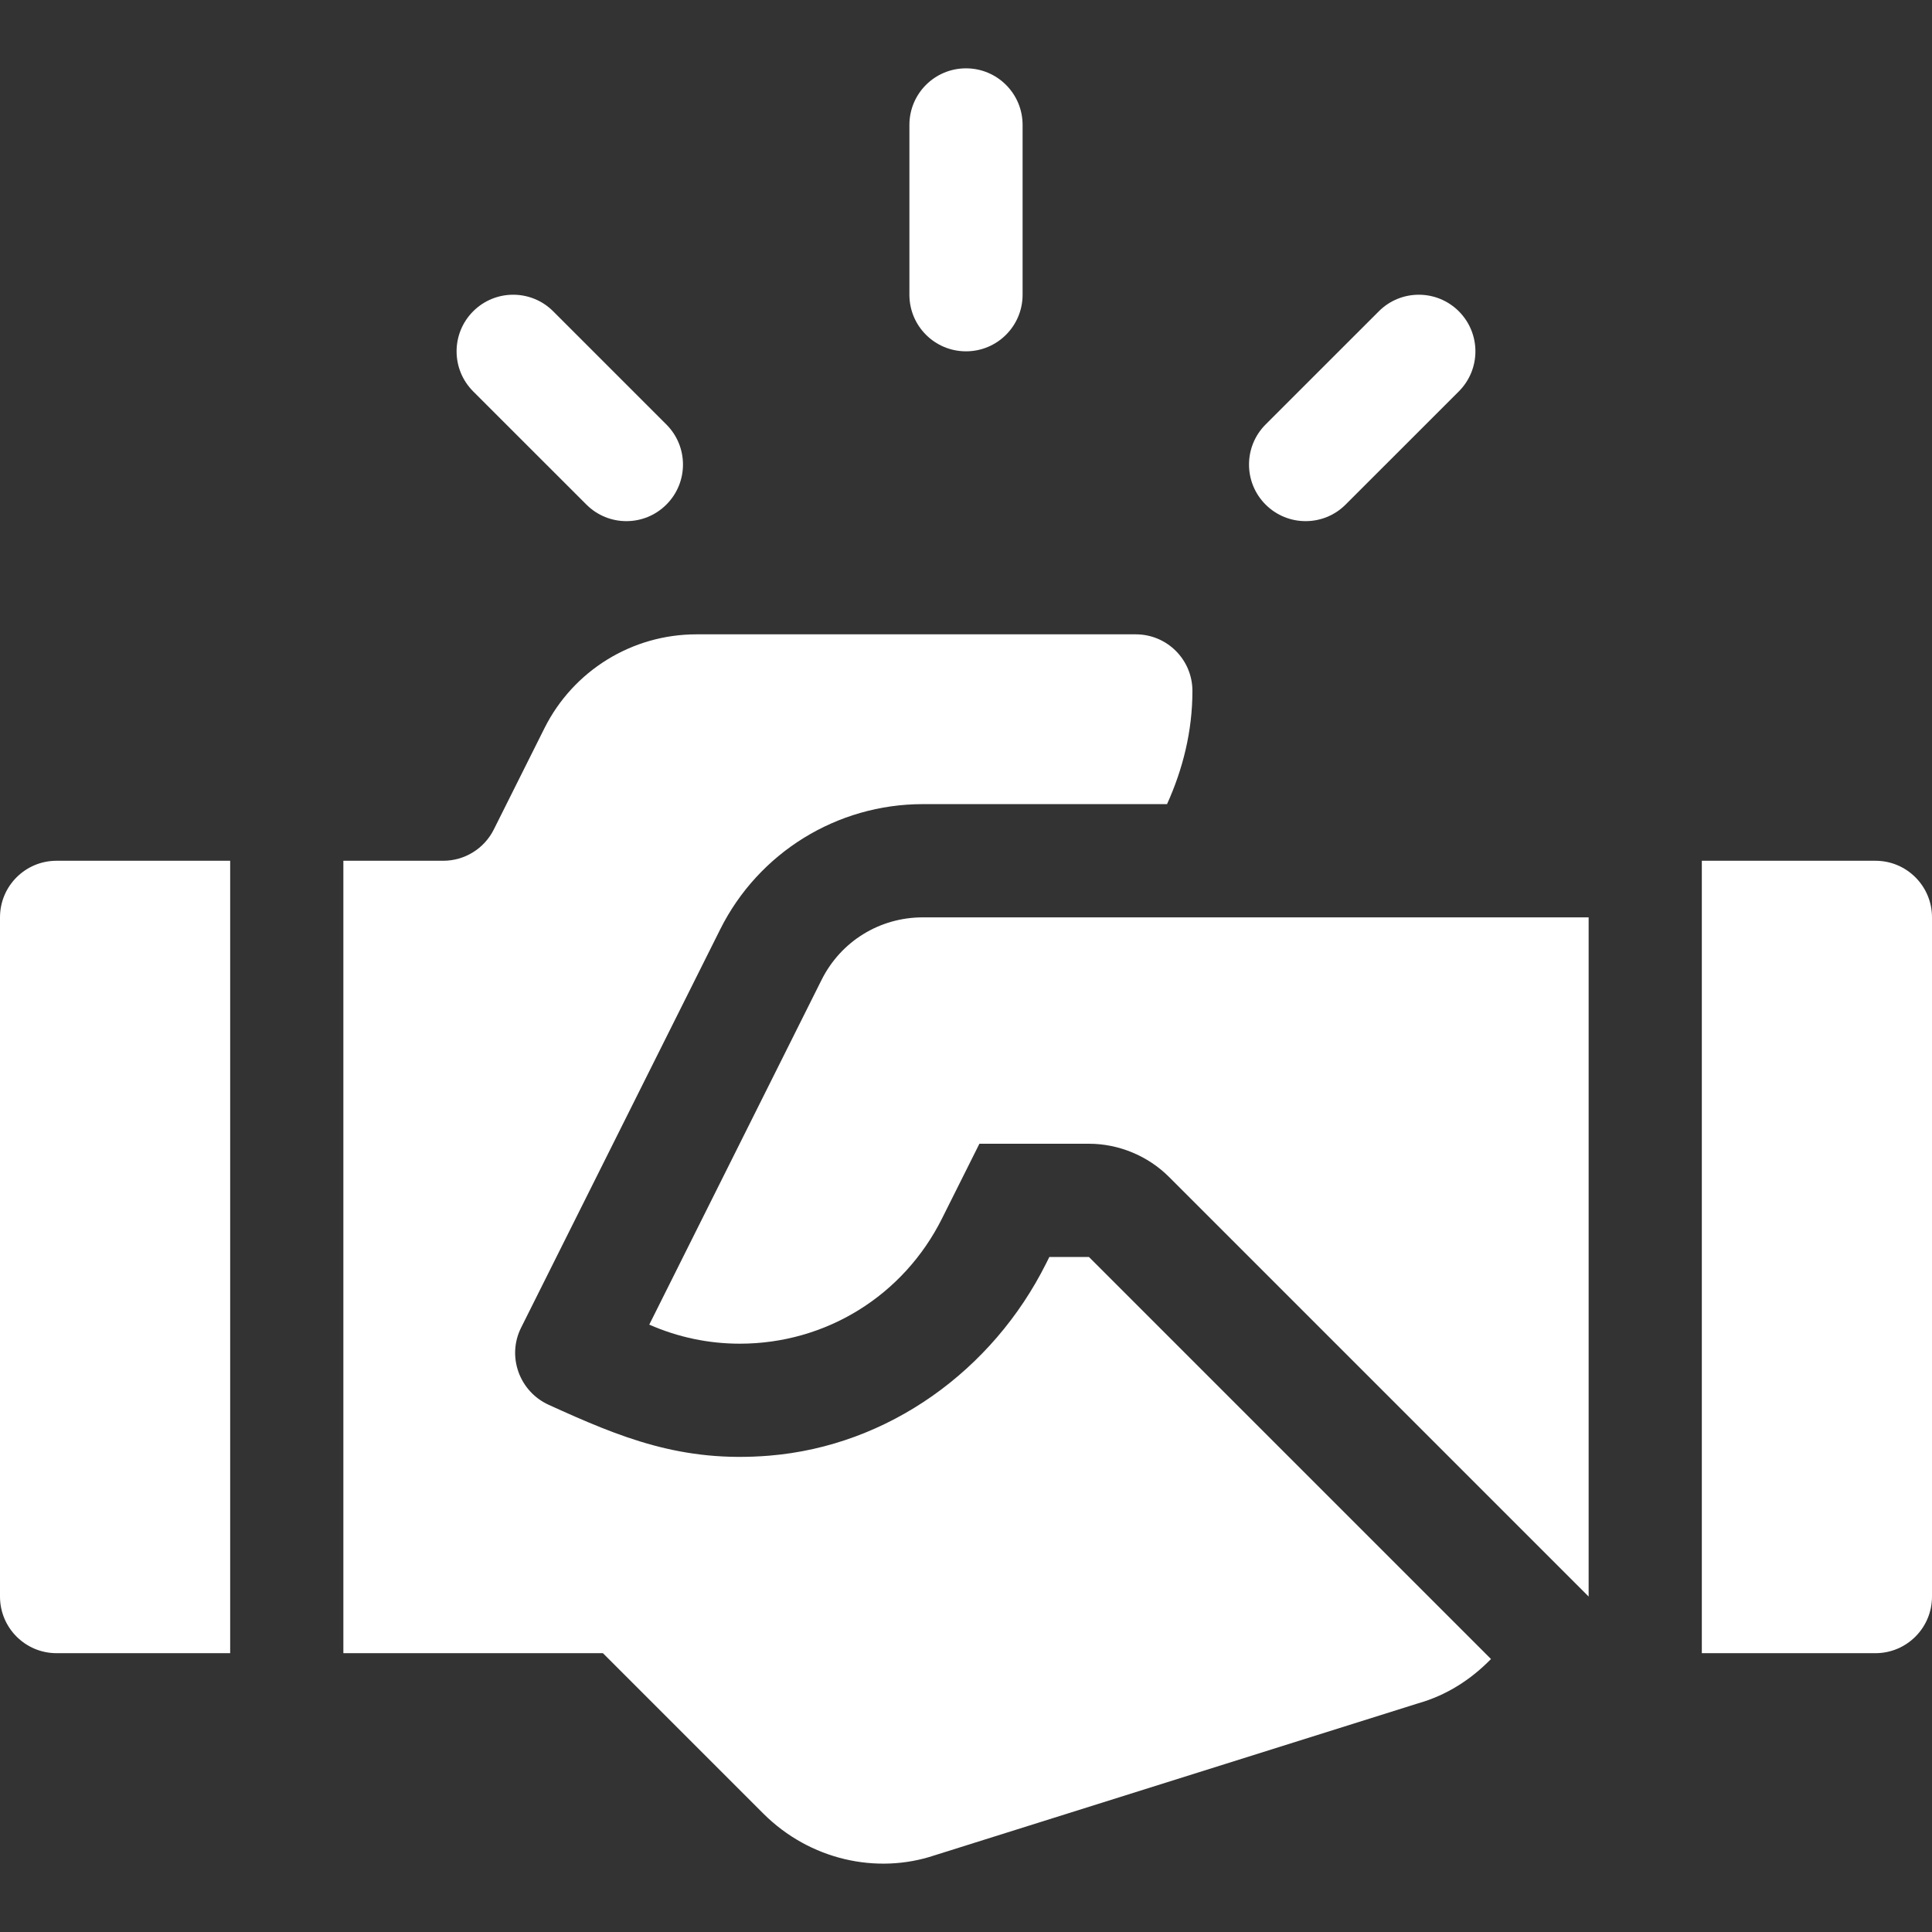
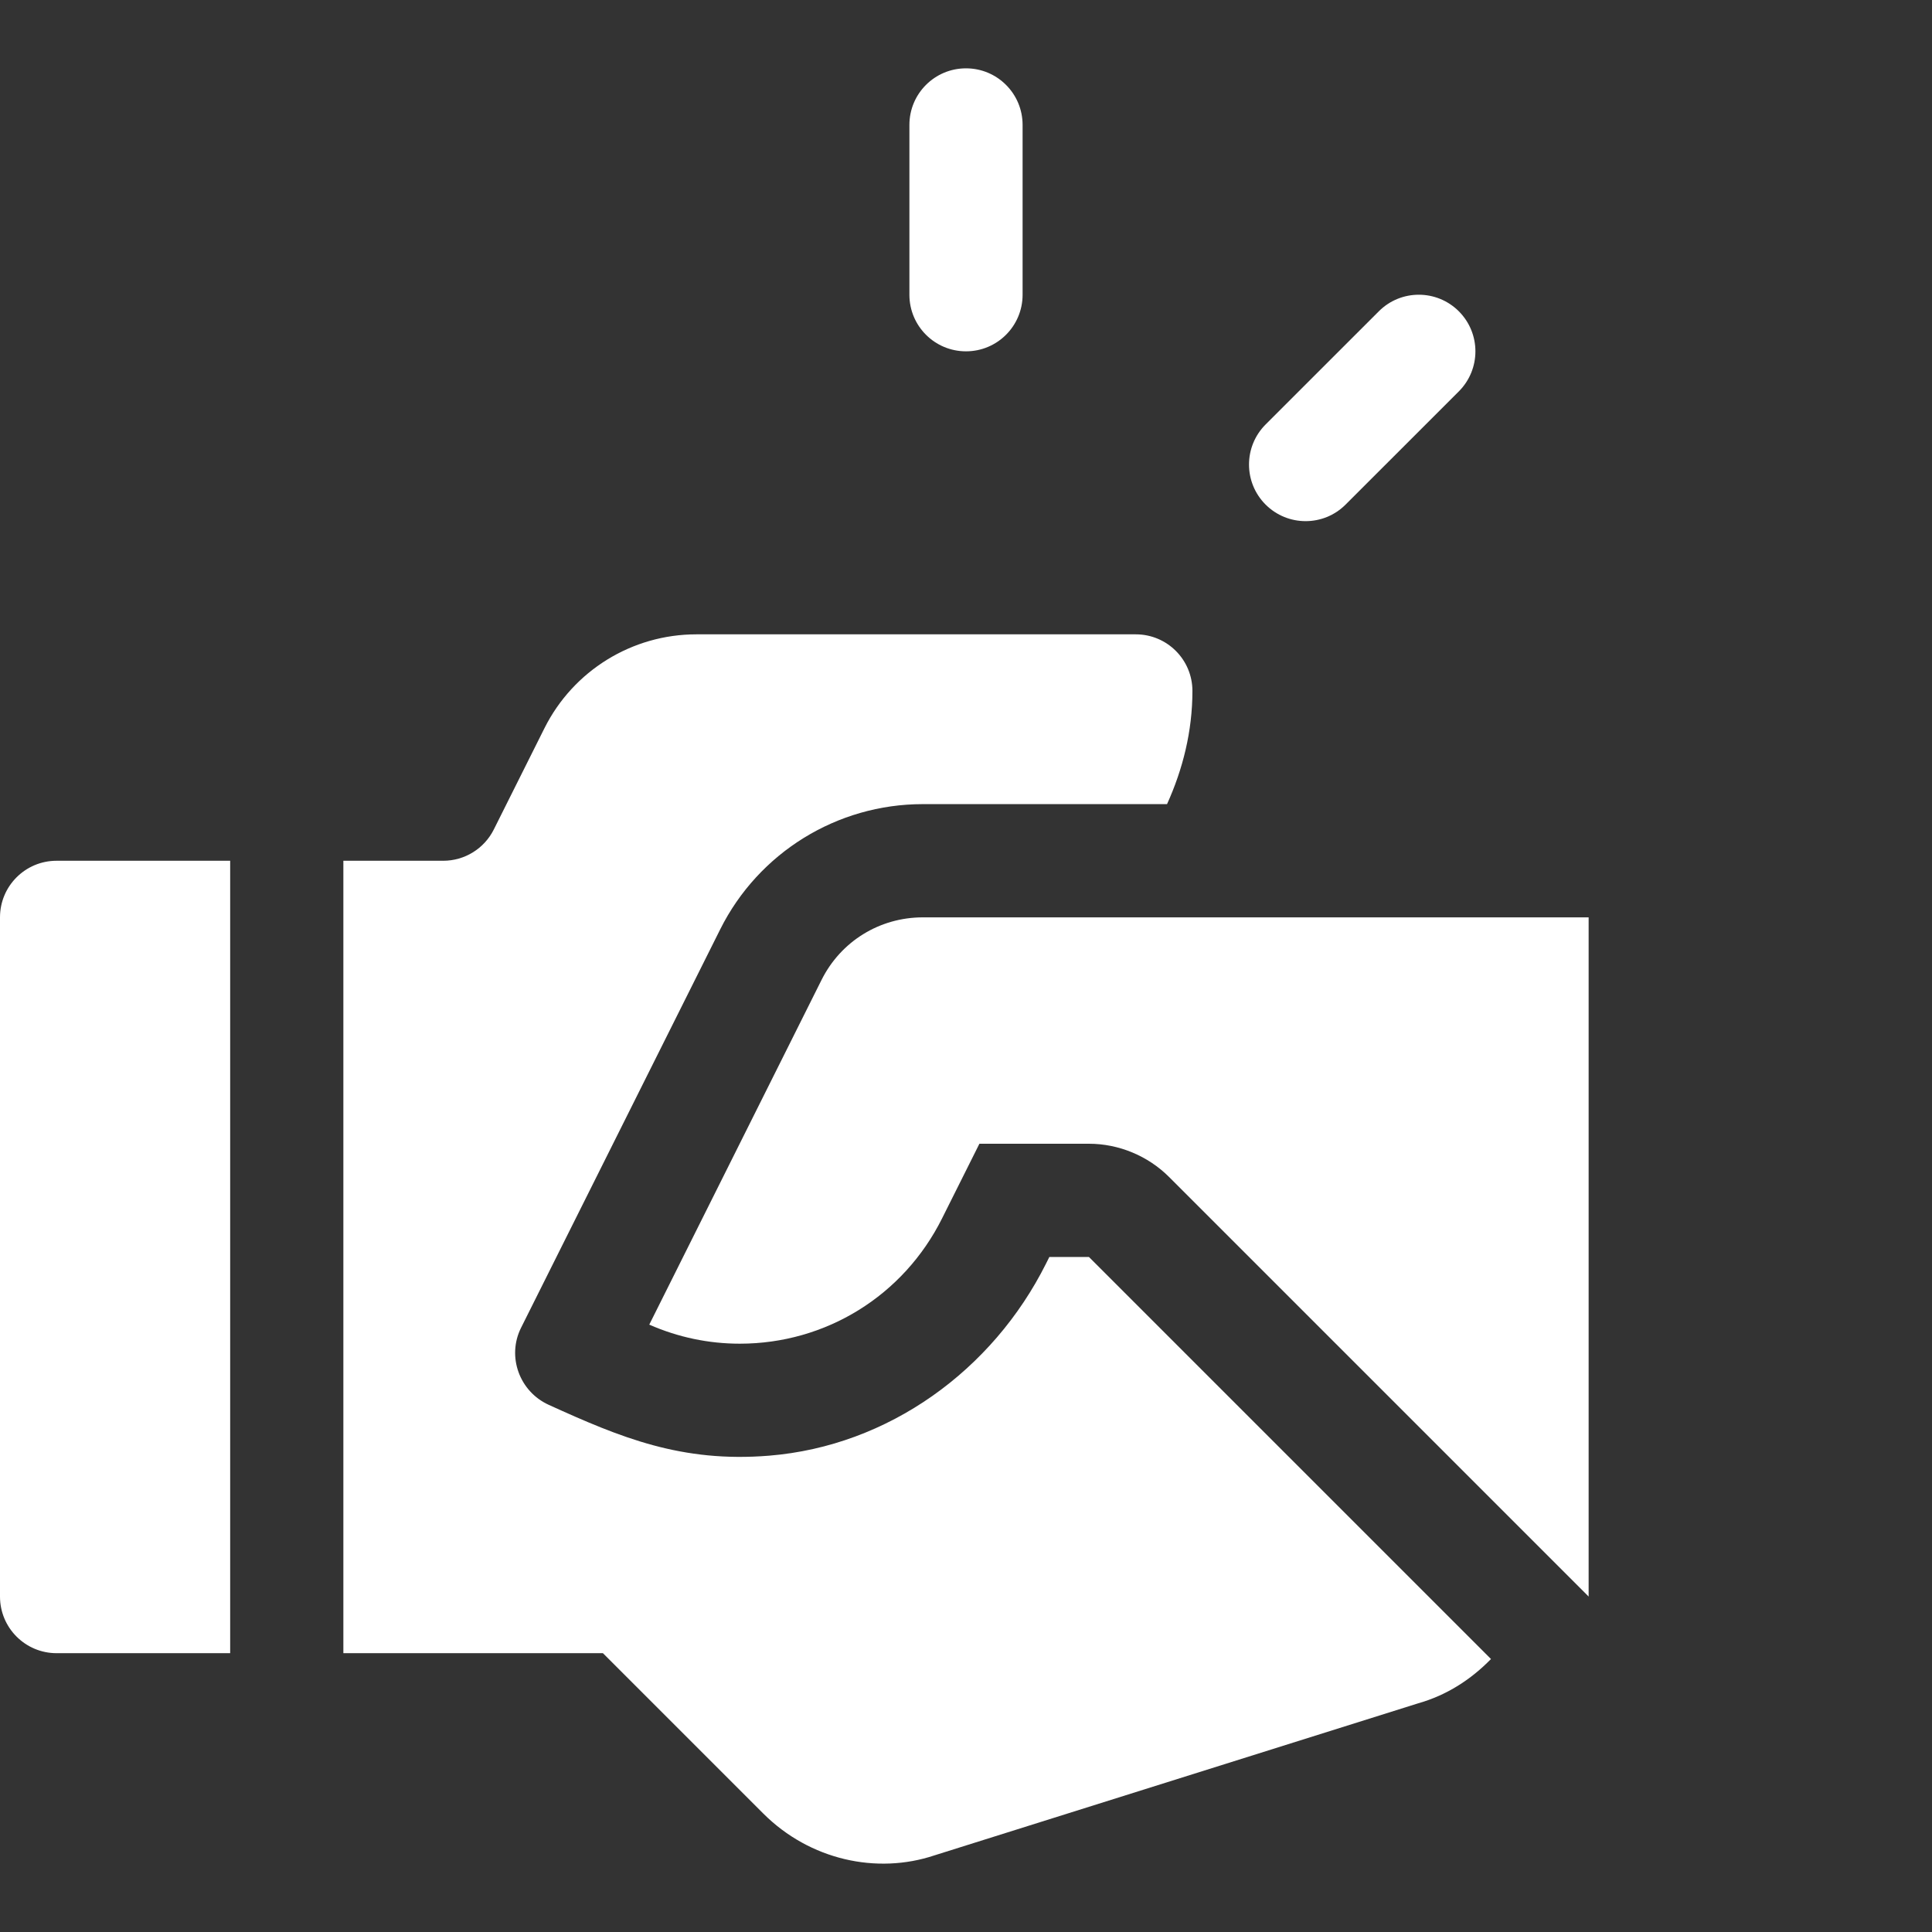
<svg xmlns="http://www.w3.org/2000/svg" width="51" height="51" viewBox="0 0 51 51" fill="none">
  <rect x="0" y="0" width="51" height="51" fill="#333333" stroke="none" />
  <path d="M25.5 1.804C24.674 1.804 24.006 2.472 24.006 3.298V7.78C24.006 8.606 24.674 9.274 25.5 9.274C26.326 9.274 26.994 8.606 26.994 7.78V3.298C26.994 2.472 26.326 1.804 25.5 1.804Z" fill="white" />
-   <path d="M17.591 11.206L14.603 8.218C14.02 7.634 13.074 7.634 12.49 8.218C11.907 8.802 11.907 9.747 12.49 10.331L15.479 13.319C16.062 13.903 17.008 13.903 17.591 13.319C18.175 12.736 18.175 11.79 17.591 11.206Z" fill="white" />
  <path d="M38.51 8.218C37.926 7.634 36.98 7.634 36.397 8.218L33.408 11.206C32.825 11.79 32.825 12.736 33.408 13.319C33.992 13.903 34.938 13.903 35.521 13.319L38.51 10.331C39.093 9.747 39.093 8.802 38.51 8.218Z" fill="white" />
-   <path d="M49.506 22.722H44.924V43.64H49.506C50.332 43.64 51 42.971 51 42.145V24.216C51 23.39 50.332 22.722 49.506 22.722Z" fill="white" />
  <path d="M1.494 22.722C0.668 22.722 0 23.39 0 24.216V42.145C0 42.971 0.668 43.64 1.494 43.64H6.076V22.722H1.494Z" fill="white" />
  <path d="M24.36 24.216C23.22 24.216 22.196 24.849 21.687 25.867L17.139 34.967C17.9 35.301 18.706 35.47 19.529 35.47C21.803 35.47 23.851 34.202 24.87 32.159L25.854 30.192H28.746C29.532 30.192 30.303 30.512 30.859 31.068L41.936 42.145V24.216H24.36Z" fill="white" />
  <path d="M28.745 33.181H27.7L27.614 33.353C26.203 36.176 23.45 38.169 20.305 38.426C17.991 38.615 16.387 37.95 14.485 37.084C13.712 36.733 13.375 35.809 13.755 35.049L19.012 24.532C20.024 22.507 22.095 21.227 24.359 21.227H30.807C31.221 20.311 31.477 19.31 31.477 18.239C31.477 17.413 30.808 16.745 29.982 16.745H18.382C16.684 16.745 15.132 17.704 14.372 19.223L13.036 21.895C12.783 22.402 12.266 22.722 11.7 22.722H9.064V43.64H15.916L20.149 47.873C21.376 49.099 23.144 49.487 24.668 48.977L37.428 44.966C38.191 44.751 38.834 44.332 39.358 43.794L28.745 33.181Z" fill="white" />
</svg>